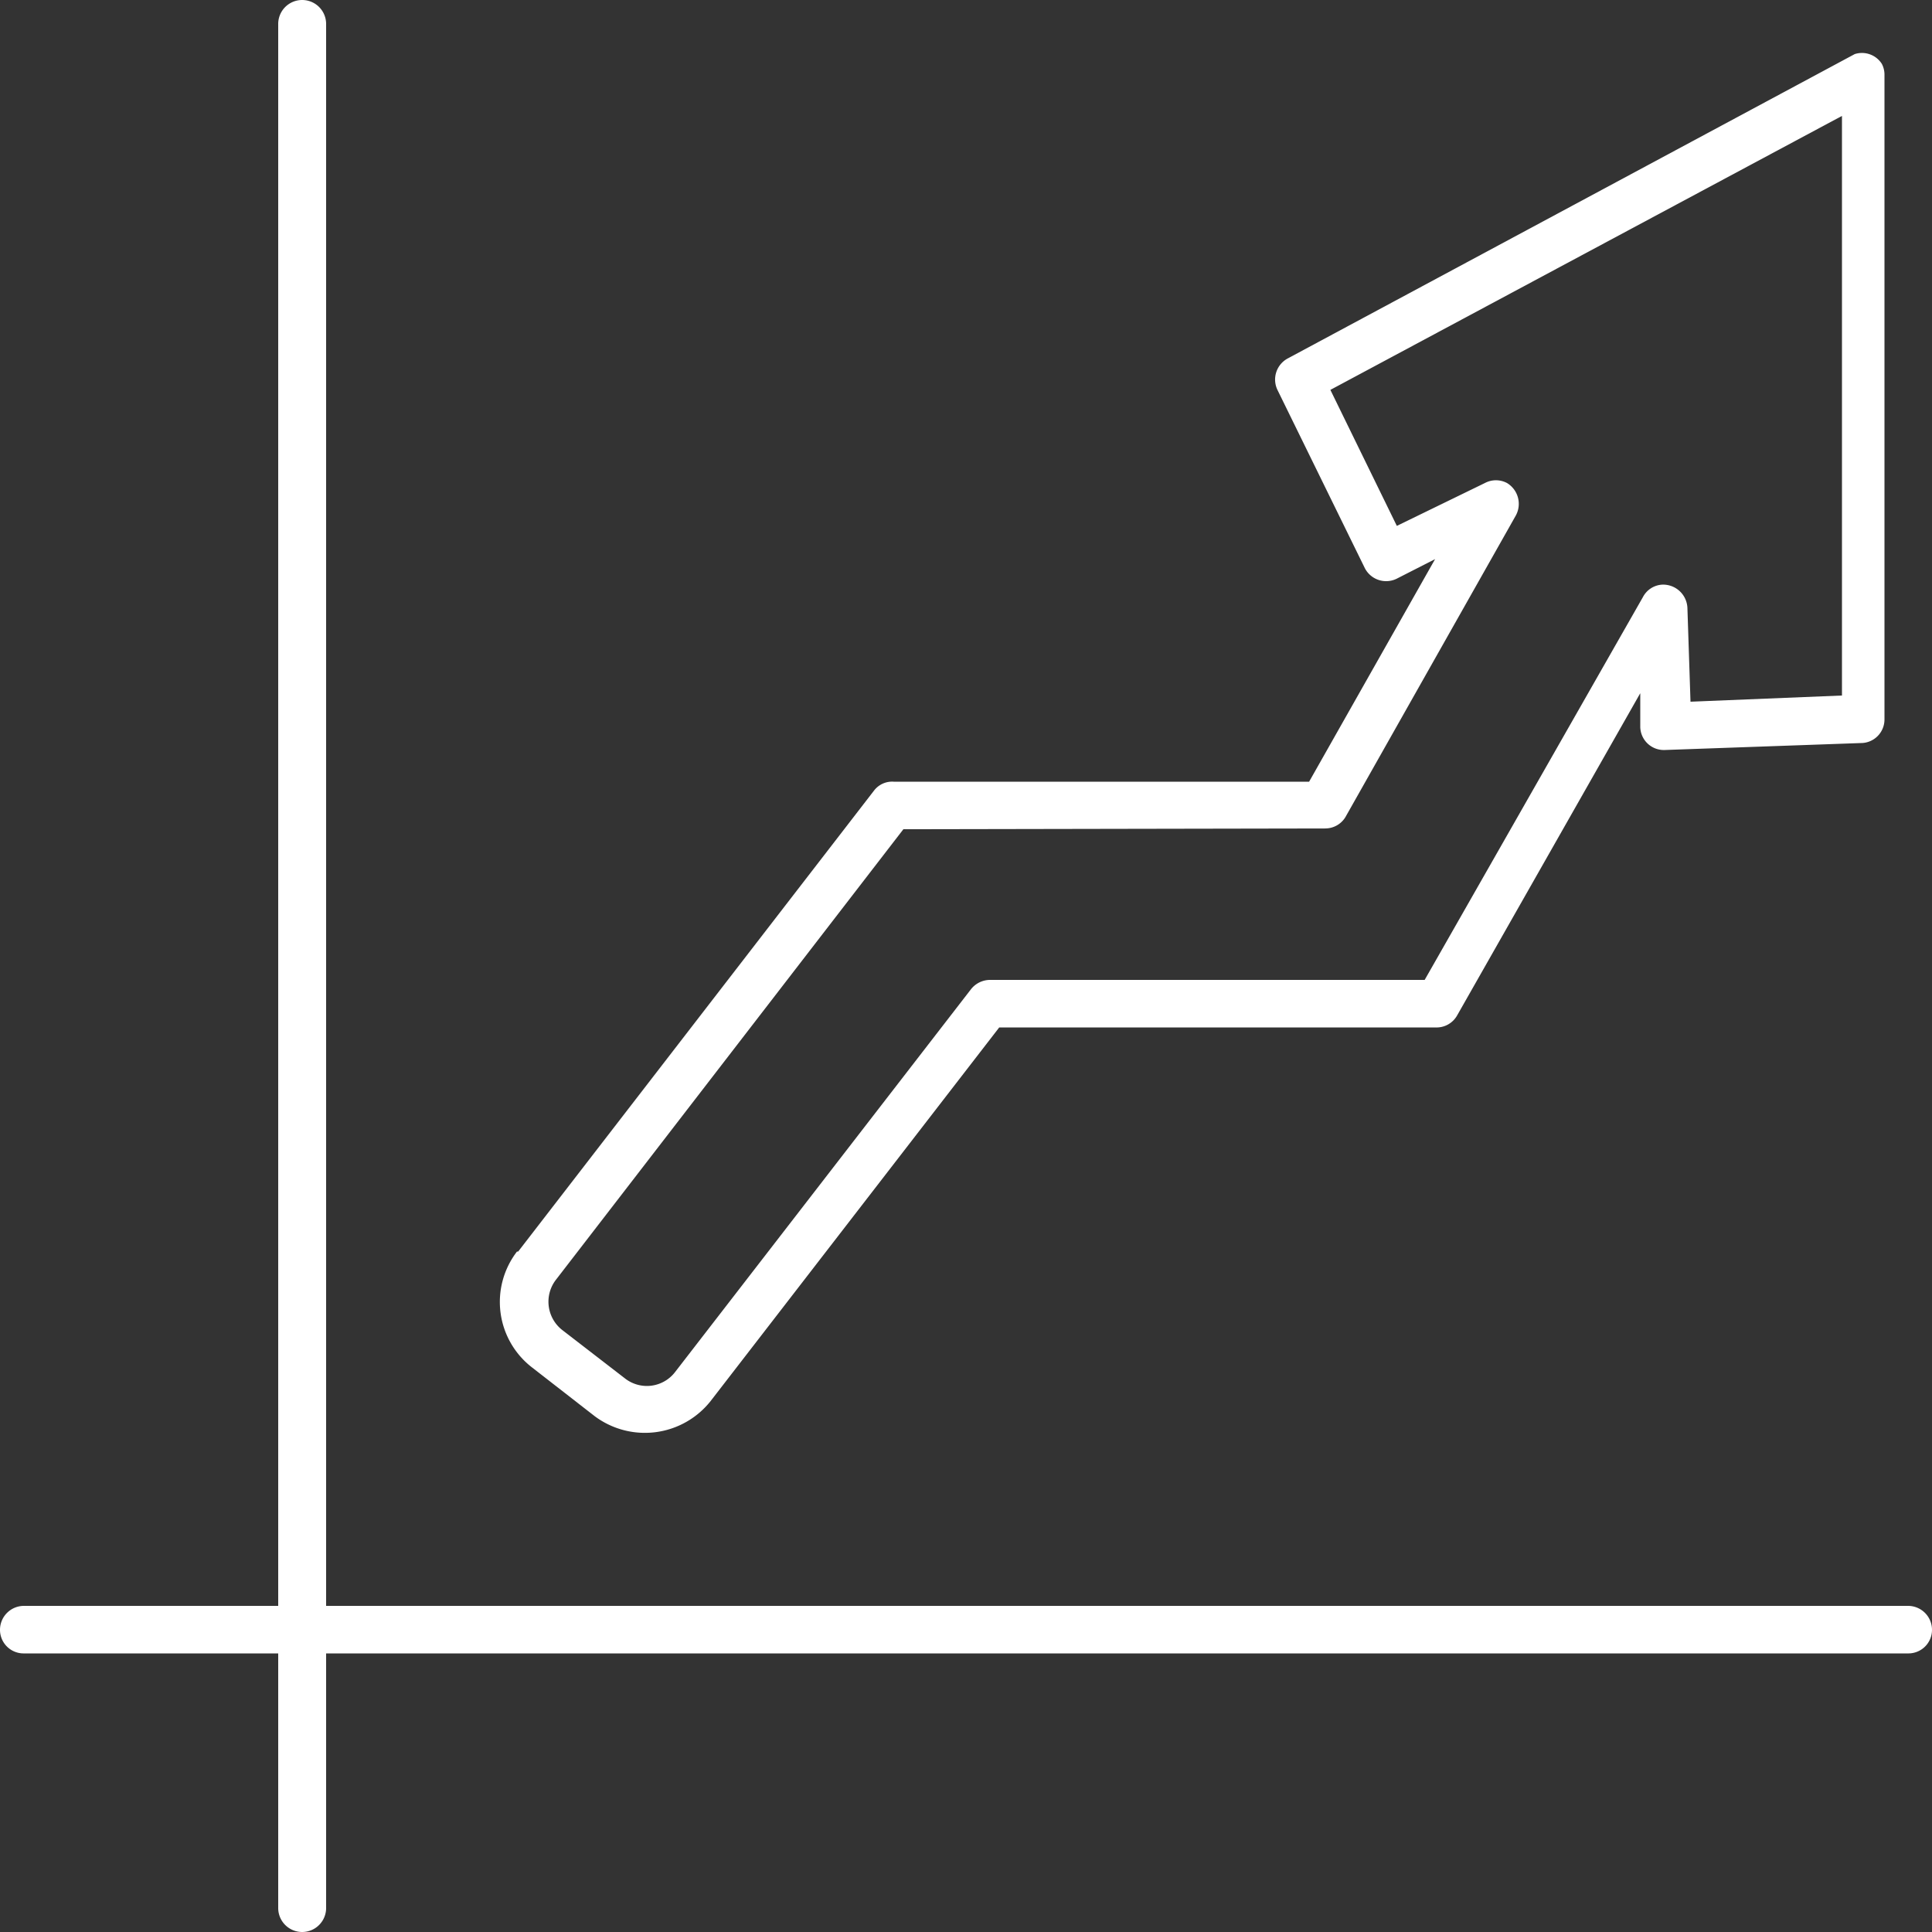
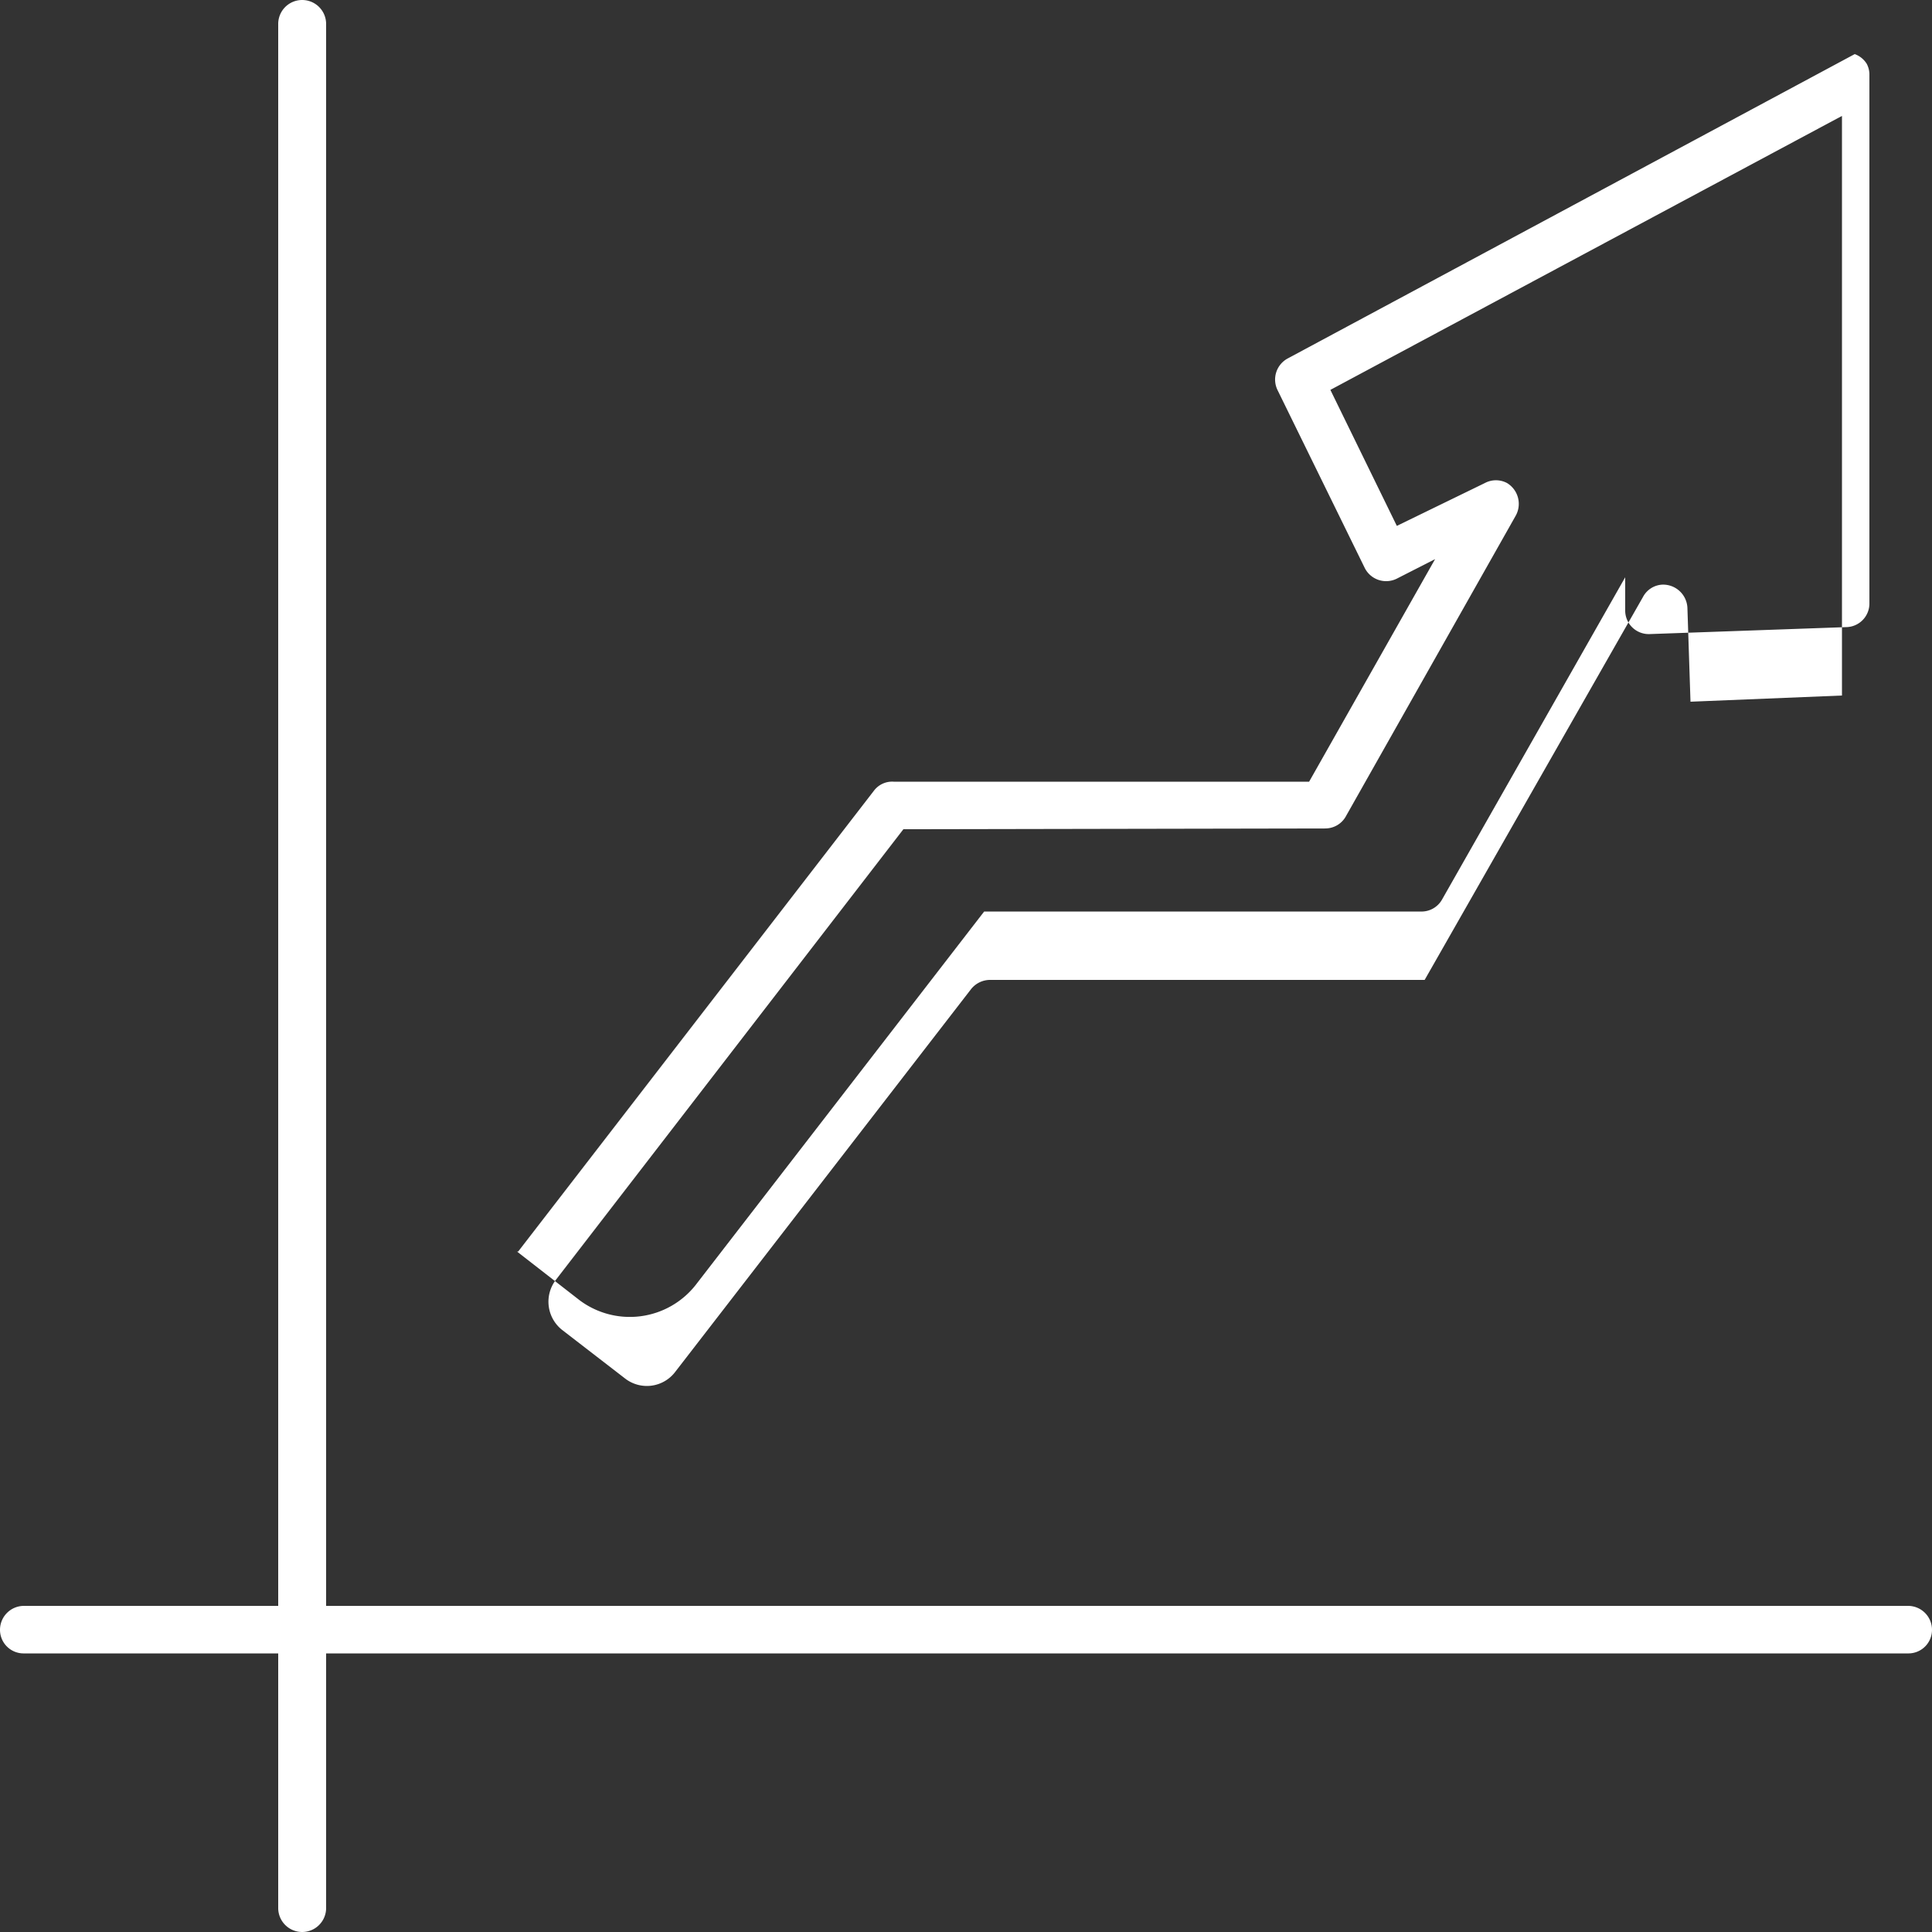
<svg xmlns="http://www.w3.org/2000/svg" viewBox="0 0 50 50">
  <rect x="0" y="0" width="50" height="50" fill="#333333" stroke="none" />
  <defs>
    <style>.cls-1{fill:#fff;fill-rule:evenodd;}</style>
  </defs>
  <g id="レイヤー_2" data-name="レイヤー 2">
    <g id="レイヤー_1-2" data-name="レイヤー 1">
-       <path class="cls-1" d="M49.38,41.56a.62.62,0,0,1,.62.62.61.61,0,0,1-.62.61H8.44v6.59a.62.62,0,0,1-1.24,0V42.79H.62A.61.61,0,0,1,0,42.18a.62.62,0,0,1,.62-.62H7.2V.62a.62.62,0,1,1,1.24,0V41.56Zm-36-9.17h0a2.14,2.14,0,0,0,.39,3h0l1.62,1.26a2.17,2.17,0,0,0,3-.39l7.47-9.67,11.29,0a.61.61,0,0,0,.56-.31l4.74-8.34,0,.88a.61.61,0,0,0,.63.59l5.08-.18h0a.61.61,0,0,0,.61-.61V1.94h0a.59.59,0,0,0-.07-.29A.61.61,0,0,0,48,1.4L33.32,9.28h0a.62.62,0,0,0-.26.81l2.26,4.61a.62.62,0,0,0,.82.28l1-.51-3.26,5.76H23.13a.59.59,0,0,0-.51.23L13.41,32.39Zm10-10.93-9,11.67v0a.93.93,0,0,0,.17,1.29h0l1.62,1.25a.92.92,0,0,0,1.3-.16l7.66-9.91h0a.63.63,0,0,1,.48-.24H36.87l5.65-9.91a.6.6,0,0,1,.51-.32.63.63,0,0,1,.64.6l.08,2.43L47.67,18V3L34.43,10.09l1.72,3.52,2.28-1.11h0a.61.61,0,0,1,.57,0,.63.63,0,0,1,.23.84l-4.39,7.77a.61.61,0,0,1-.55.33Z" />
+       <path class="cls-1" d="M49.38,41.56a.62.62,0,0,1,.62.62.61.61,0,0,1-.62.61H8.44v6.59a.62.62,0,0,1-1.24,0V42.79H.62A.61.61,0,0,1,0,42.18a.62.62,0,0,1,.62-.62H7.2V.62a.62.62,0,1,1,1.24,0V41.56Zm-36-9.17h0h0l1.62,1.26a2.17,2.17,0,0,0,3-.39l7.47-9.67,11.29,0a.61.61,0,0,0,.56-.31l4.74-8.34,0,.88a.61.61,0,0,0,.63.59l5.08-.18h0a.61.61,0,0,0,.61-.61V1.94h0a.59.59,0,0,0-.07-.29A.61.61,0,0,0,48,1.4L33.32,9.28h0a.62.62,0,0,0-.26.81l2.26,4.61a.62.62,0,0,0,.82.28l1-.51-3.26,5.76H23.13a.59.59,0,0,0-.51.23L13.41,32.39Zm10-10.93-9,11.67v0a.93.93,0,0,0,.17,1.29h0l1.62,1.25a.92.92,0,0,0,1.3-.16l7.66-9.91h0a.63.63,0,0,1,.48-.24H36.87l5.65-9.91a.6.6,0,0,1,.51-.32.63.63,0,0,1,.64.6l.08,2.43L47.67,18V3L34.43,10.09l1.72,3.52,2.28-1.11h0a.61.61,0,0,1,.57,0,.63.63,0,0,1,.23.84l-4.39,7.77a.61.61,0,0,1-.55.33Z" />
    </g>
  </g>
</svg>